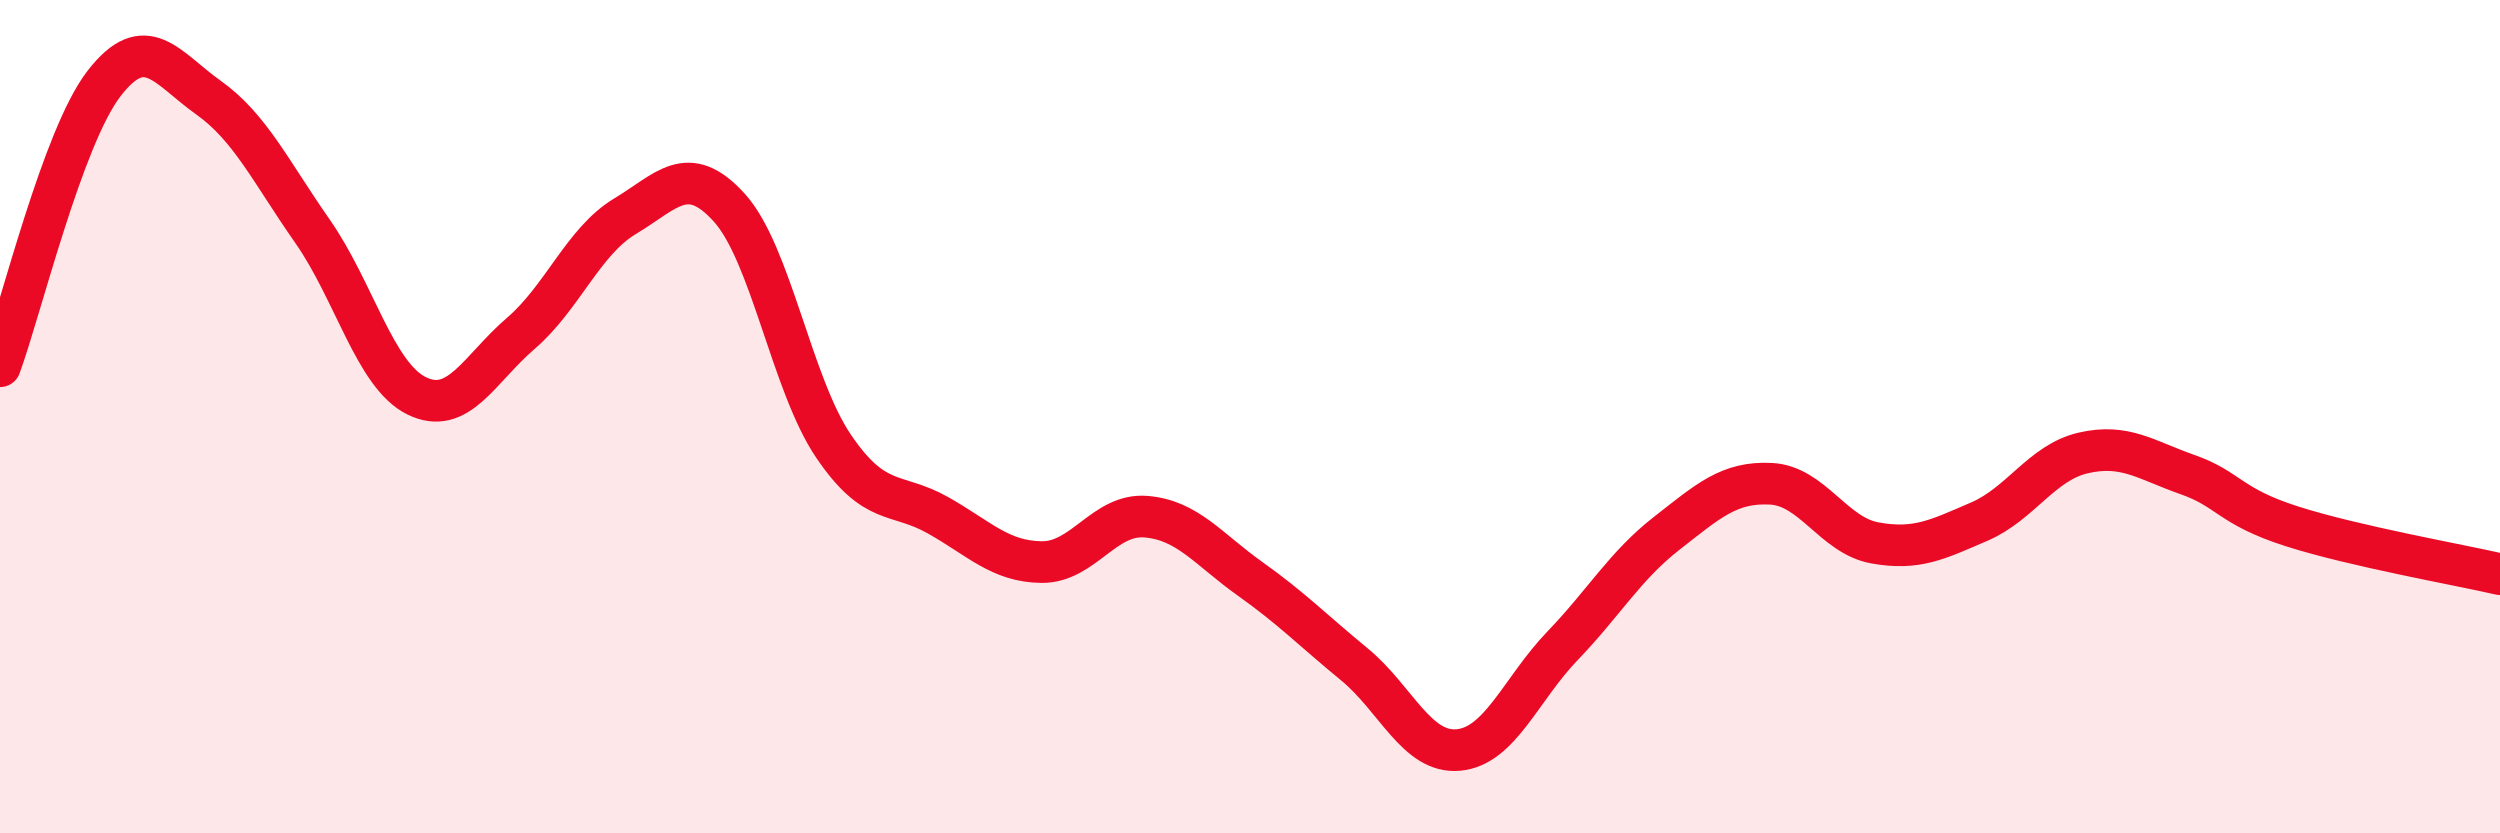
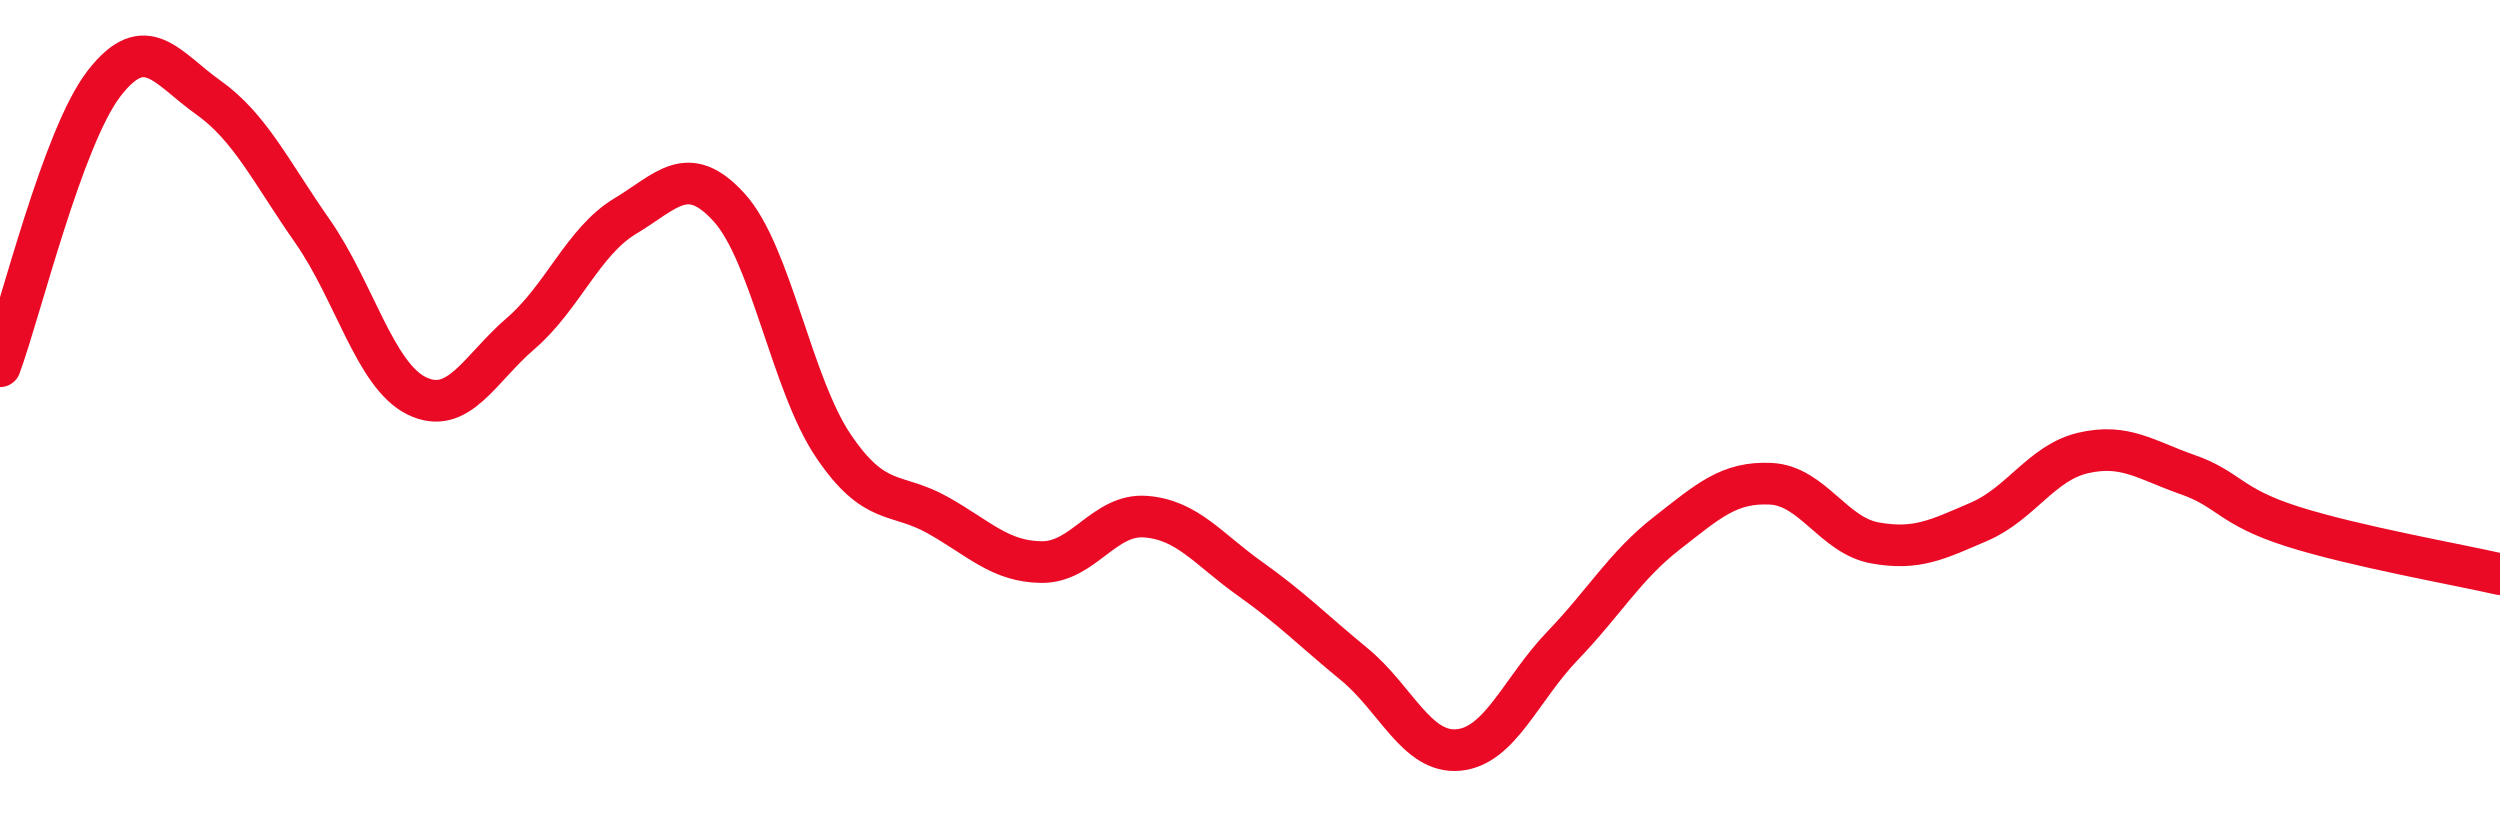
<svg xmlns="http://www.w3.org/2000/svg" width="60" height="20" viewBox="0 0 60 20">
-   <path d="M 0,8.79 C 0.5,7.43 1.5,3.29 2.5,2 C 3.5,0.71 4,1.63 5,2.34 C 6,3.05 6.5,4.12 7.5,5.55 C 8.5,6.98 9,9.01 10,9.5 C 11,9.99 11.5,8.86 12.5,8 C 13.5,7.14 14,5.79 15,5.19 C 16,4.59 16.5,3.88 17.5,4.98 C 18.5,6.08 19,9.22 20,10.7 C 21,12.18 21.5,11.8 22.5,12.36 C 23.5,12.92 24,13.48 25,13.49 C 26,13.5 26.5,12.32 27.5,12.4 C 28.5,12.48 29,13.18 30,13.89 C 31,14.6 31.5,15.12 32.5,15.94 C 33.5,16.76 34,18.09 35,18 C 36,17.91 36.5,16.54 37.5,15.5 C 38.5,14.46 39,13.58 40,12.8 C 41,12.02 41.5,11.56 42.5,11.61 C 43.5,11.66 44,12.85 45,13.03 C 46,13.21 46.5,12.95 47.5,12.52 C 48.5,12.09 49,11.1 50,10.87 C 51,10.64 51.5,11.04 52.5,11.39 C 53.5,11.74 53.5,12.15 55,12.63 C 56.5,13.11 59,13.55 60,13.78L60 20L0 20Z" fill="#EB0A25" opacity="0.1" stroke-linecap="round" stroke-linejoin="round" />
  <path d="M 0,8.79 C 0.5,7.43 1.5,3.29 2.5,2 C 3.5,0.71 4,1.63 5,2.34 C 6,3.05 6.5,4.12 7.5,5.55 C 8.5,6.98 9,9.01 10,9.5 C 11,9.99 11.5,8.86 12.5,8 C 13.5,7.14 14,5.79 15,5.19 C 16,4.59 16.5,3.88 17.5,4.98 C 18.5,6.08 19,9.22 20,10.7 C 21,12.18 21.5,11.8 22.5,12.36 C 23.5,12.92 24,13.48 25,13.49 C 26,13.5 26.5,12.32 27.5,12.4 C 28.5,12.48 29,13.18 30,13.89 C 31,14.6 31.5,15.12 32.5,15.94 C 33.5,16.76 34,18.09 35,18 C 36,17.91 36.5,16.54 37.5,15.5 C 38.5,14.46 39,13.58 40,12.8 C 41,12.02 41.5,11.56 42.5,11.61 C 43.5,11.66 44,12.85 45,13.03 C 46,13.21 46.5,12.95 47.5,12.52 C 48.5,12.09 49,11.1 50,10.87 C 51,10.64 51.5,11.04 52.5,11.39 C 53.5,11.74 53.5,12.15 55,12.63 C 56.5,13.11 59,13.55 60,13.78" stroke="#EB0A25" stroke-width="1" fill="none" stroke-linecap="round" stroke-linejoin="round" />
</svg>